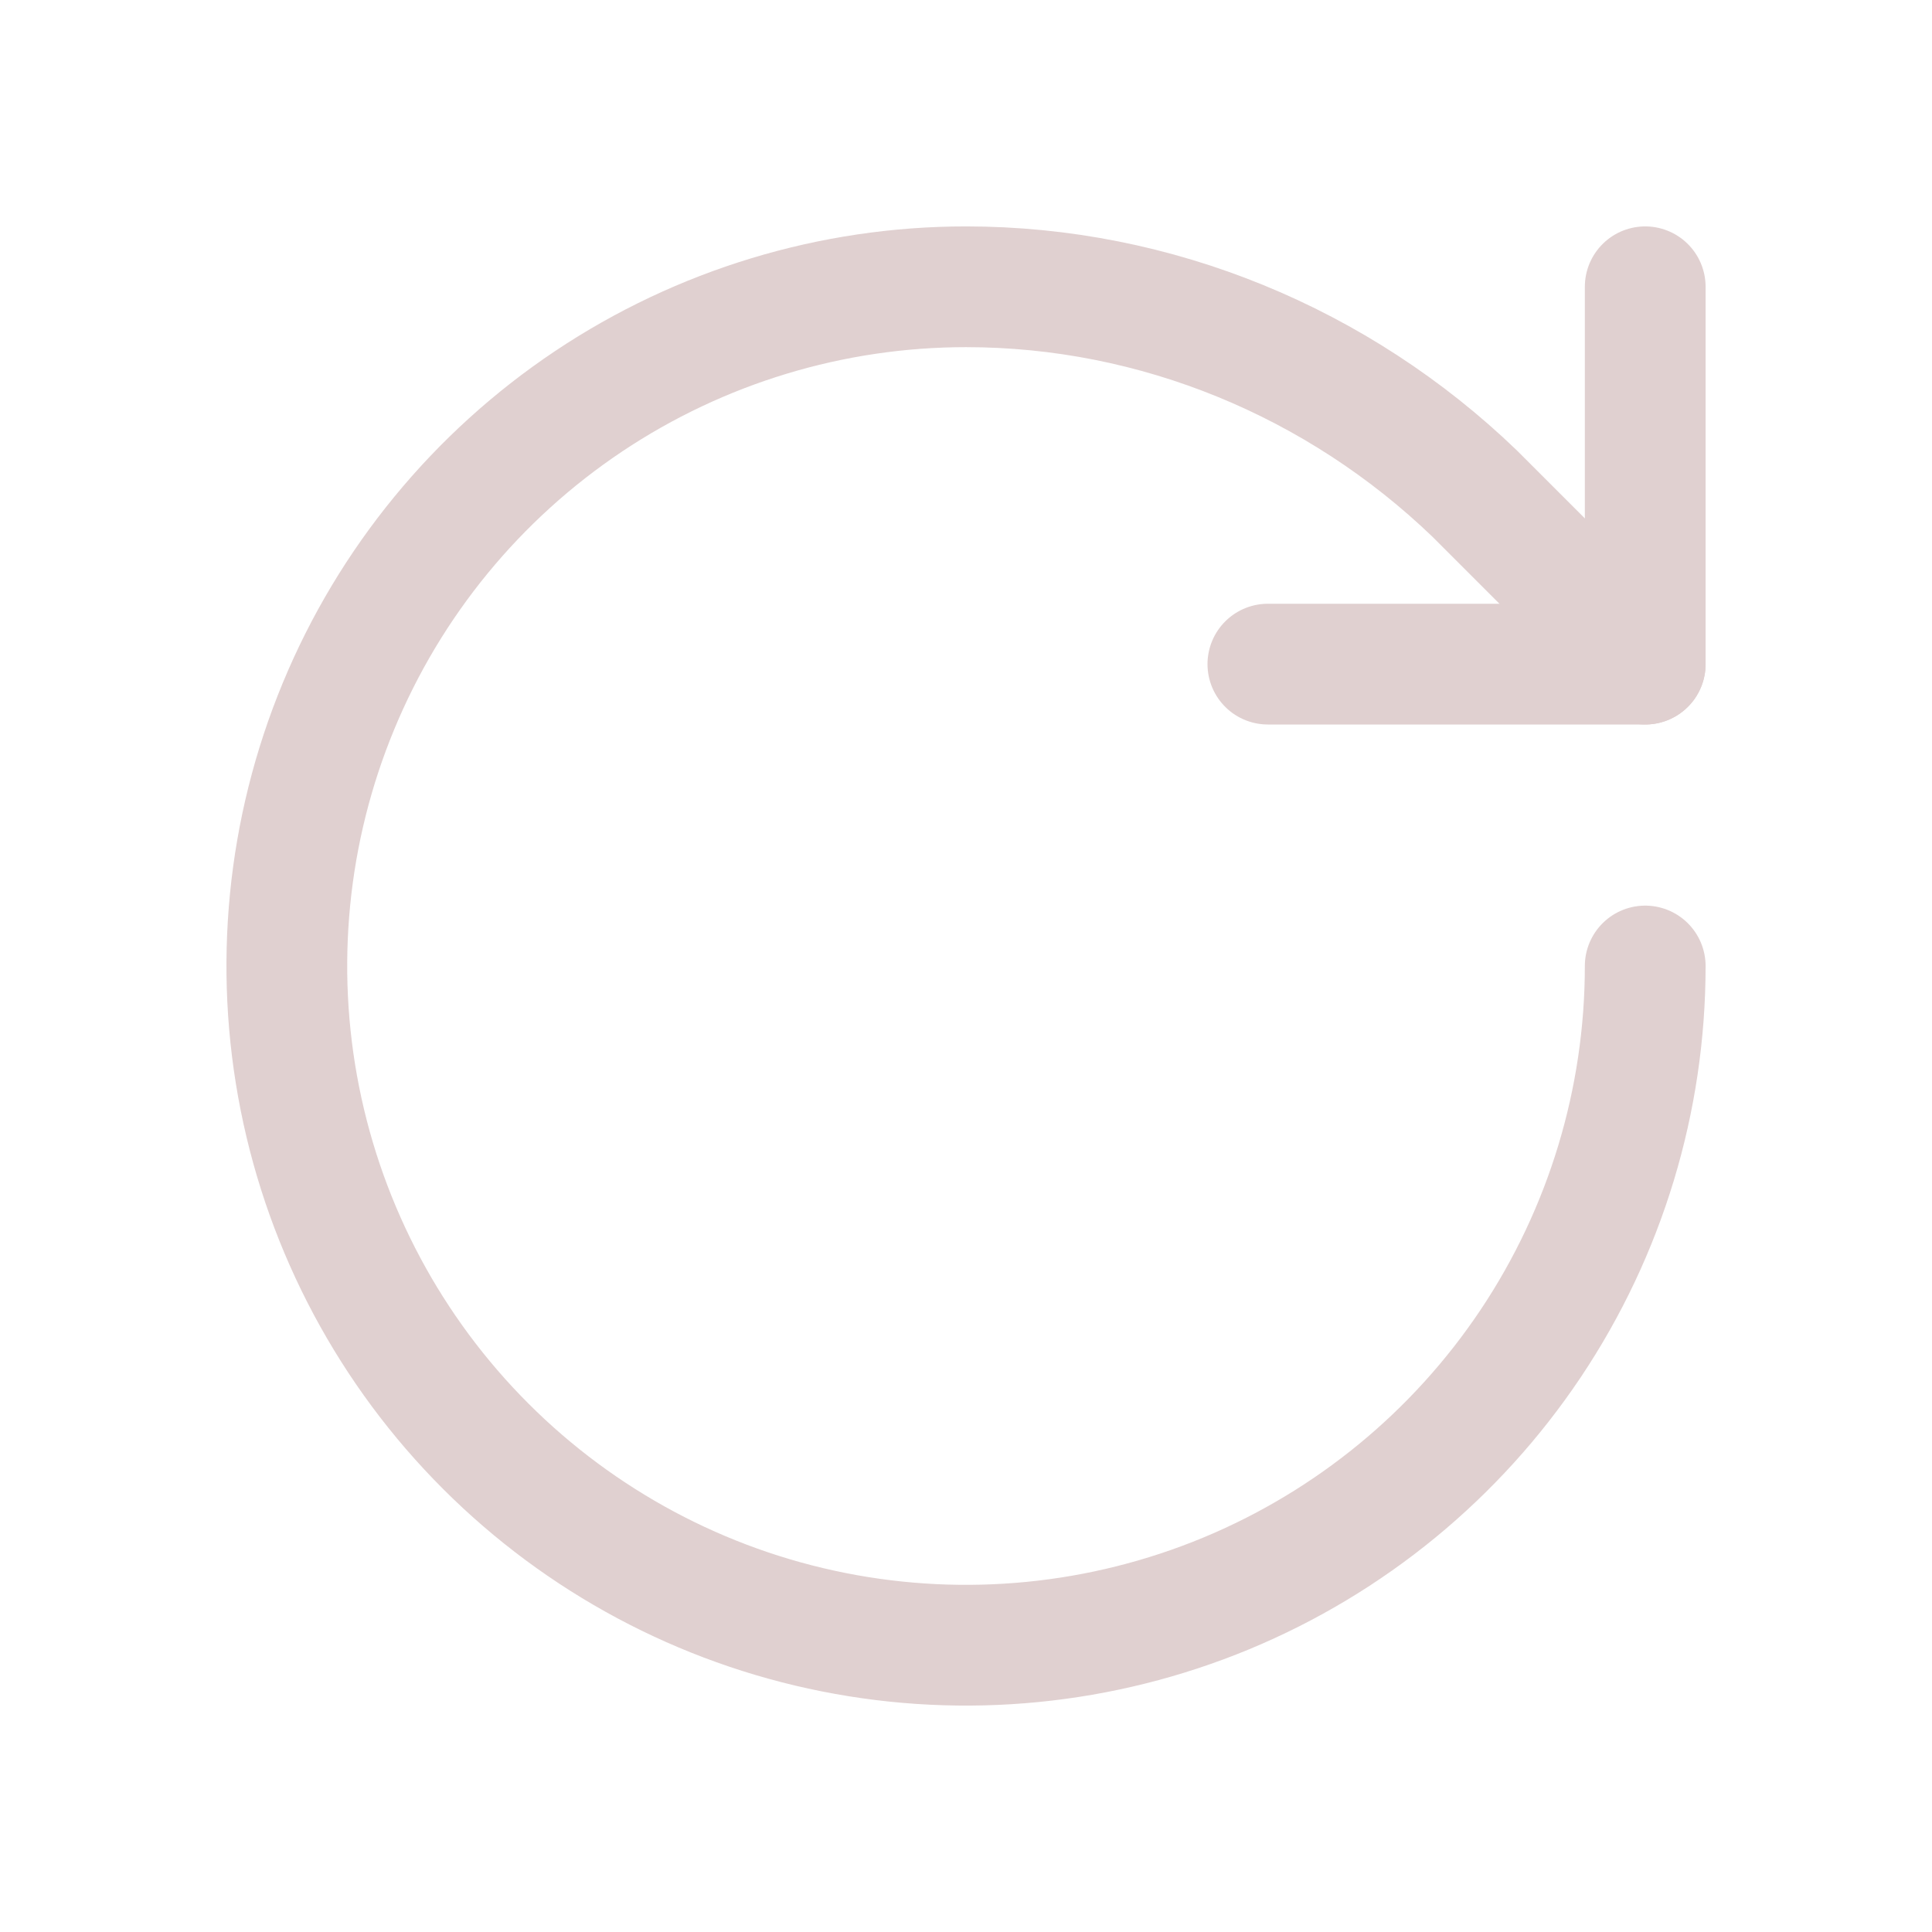
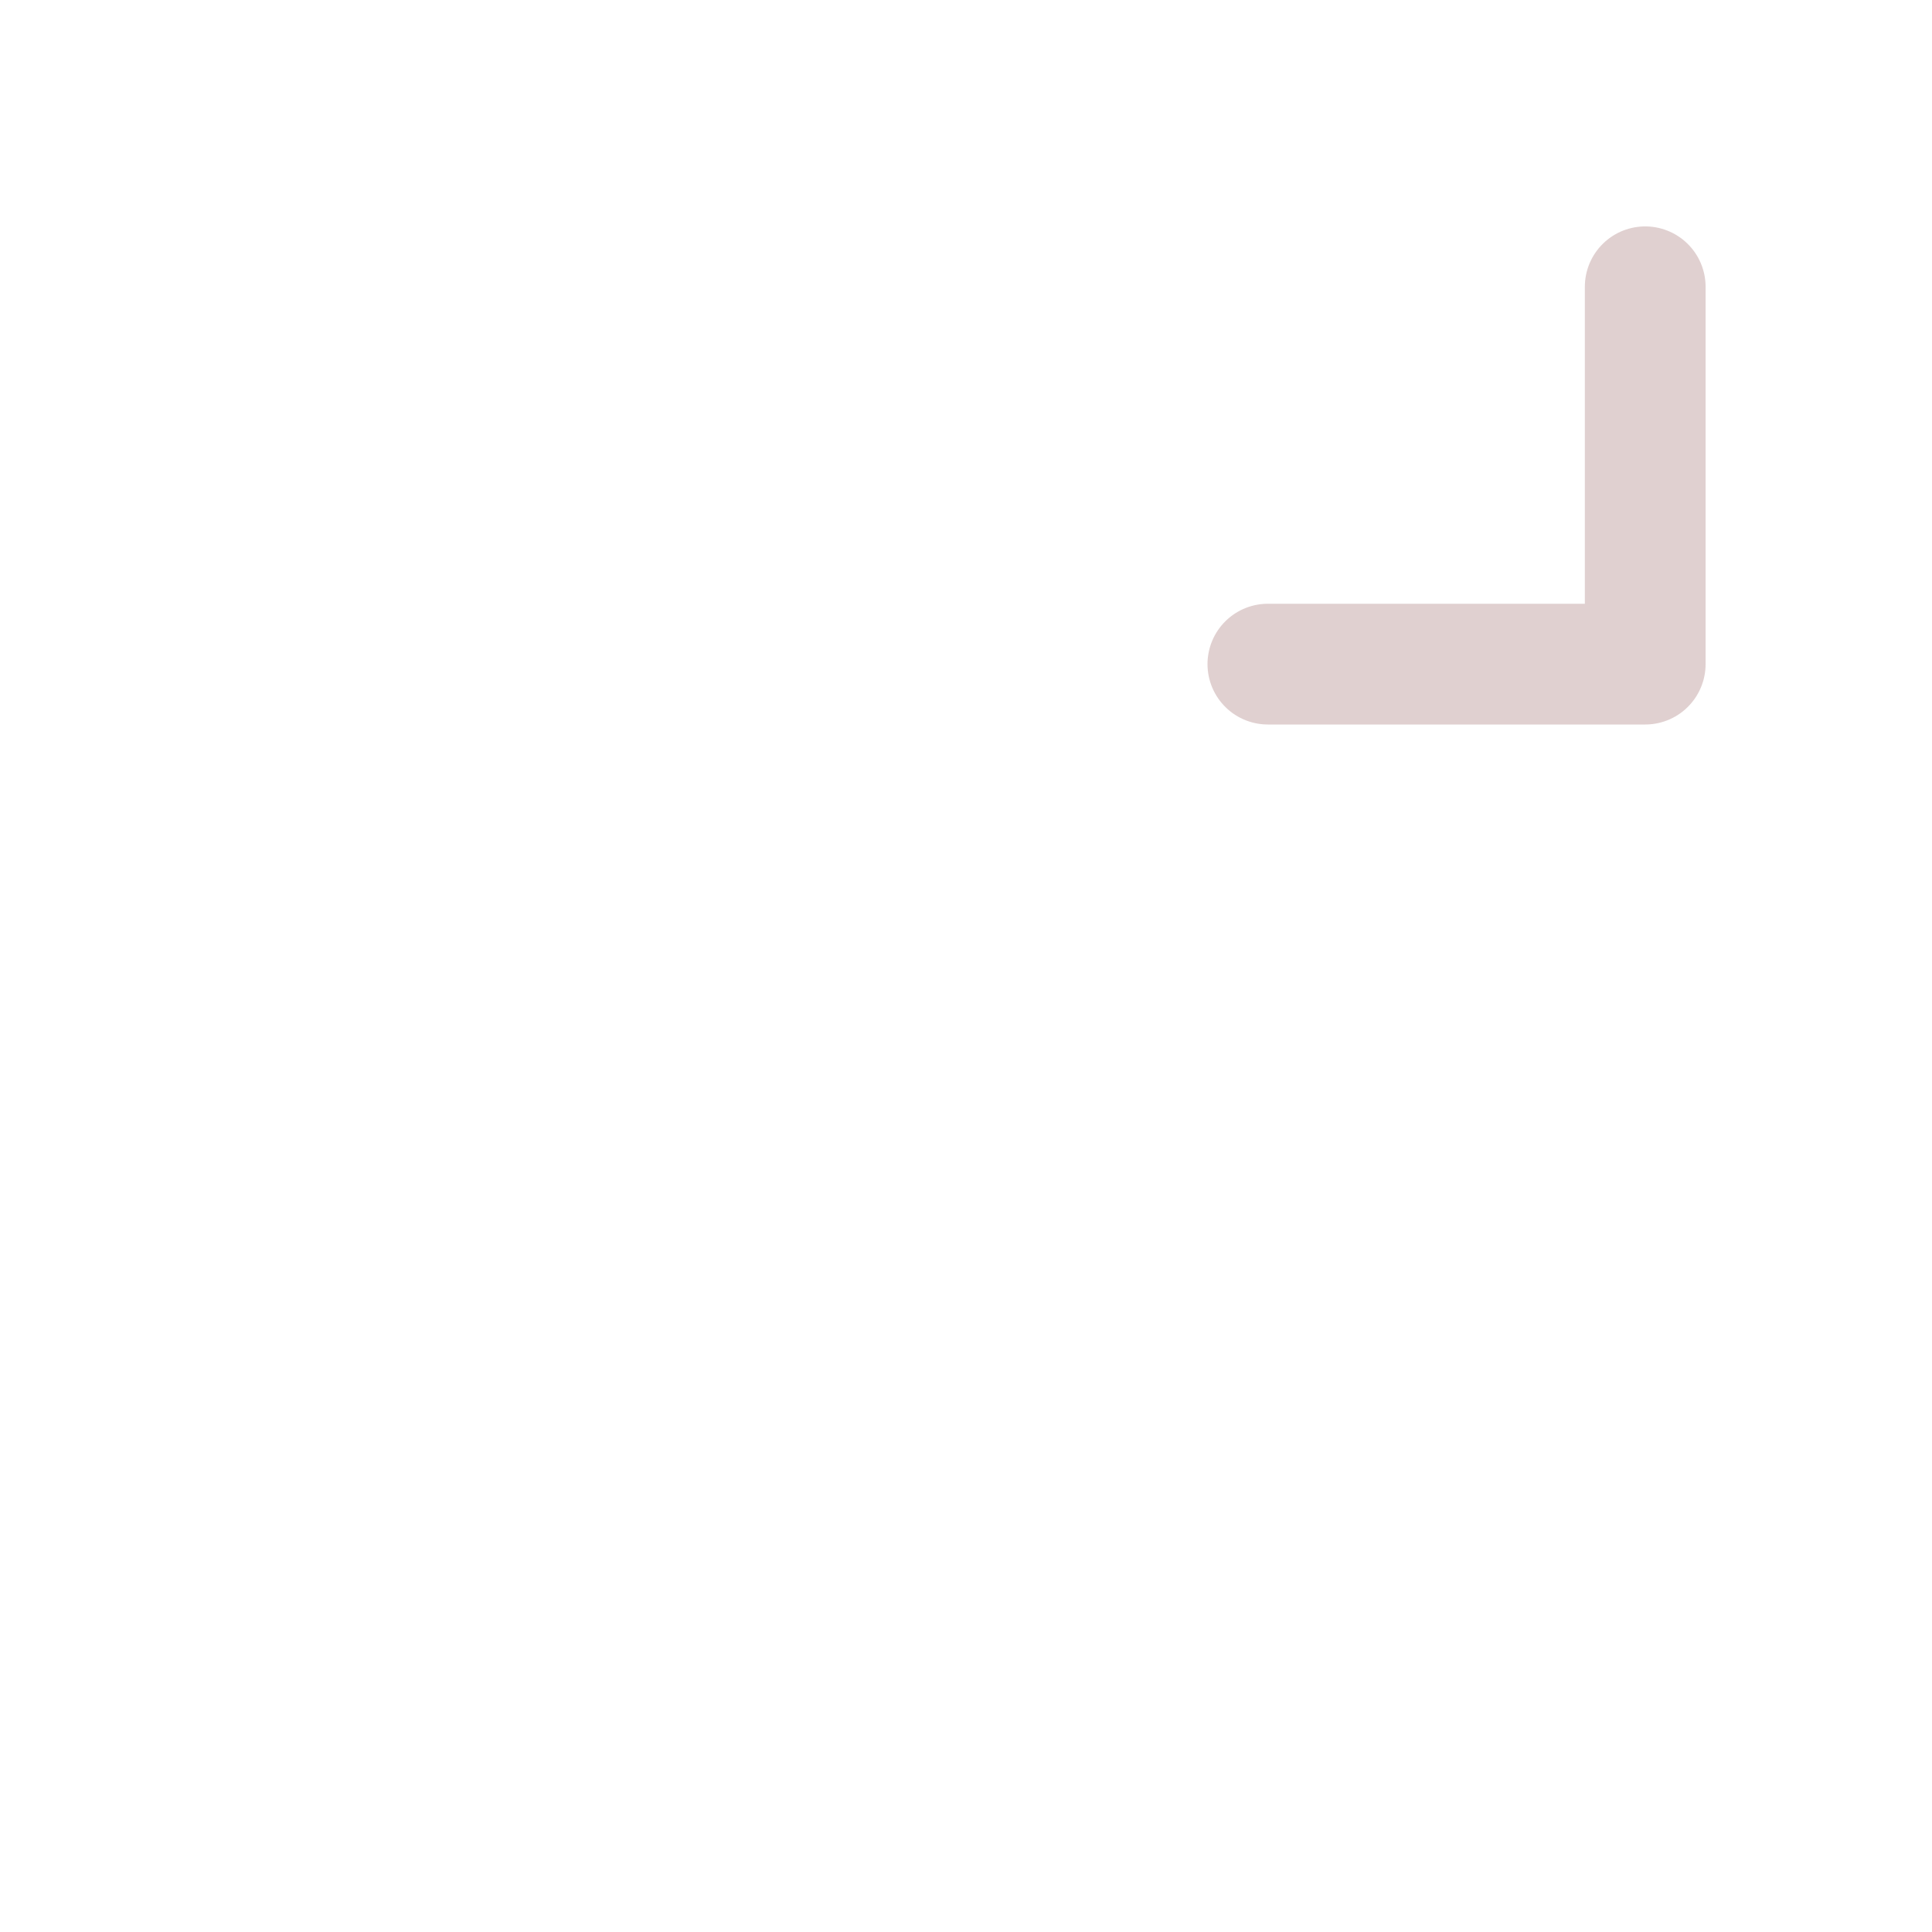
<svg xmlns="http://www.w3.org/2000/svg" width="32" height="32" viewBox="0 0 32 32" fill="none">
-   <path d="M27.25 16C27.25 18.225 26.591 20.4 25.355 22.25C24.118 24.1 22.361 25.542 20.306 26.394C18.25 27.245 15.988 27.468 13.806 27.034C11.623 26.6 9.619 25.528 8.046 23.955C6.472 22.382 5.401 20.377 4.967 18.195C4.533 16.012 4.755 13.751 5.607 11.695C6.458 9.639 7.9 7.882 9.75 6.646C11.6 5.41 13.775 4.75 16 4.75C19.151 4.75 22.163 6 24.425 8.175L27.25 11" stroke="#E0D0D0" stroke-width="2" stroke-linecap="round" stroke-linejoin="round" />
  <path d="M27.25 4.75V11H21" stroke="#E0D0D0" stroke-width="2" stroke-linecap="round" stroke-linejoin="round" />
</svg>